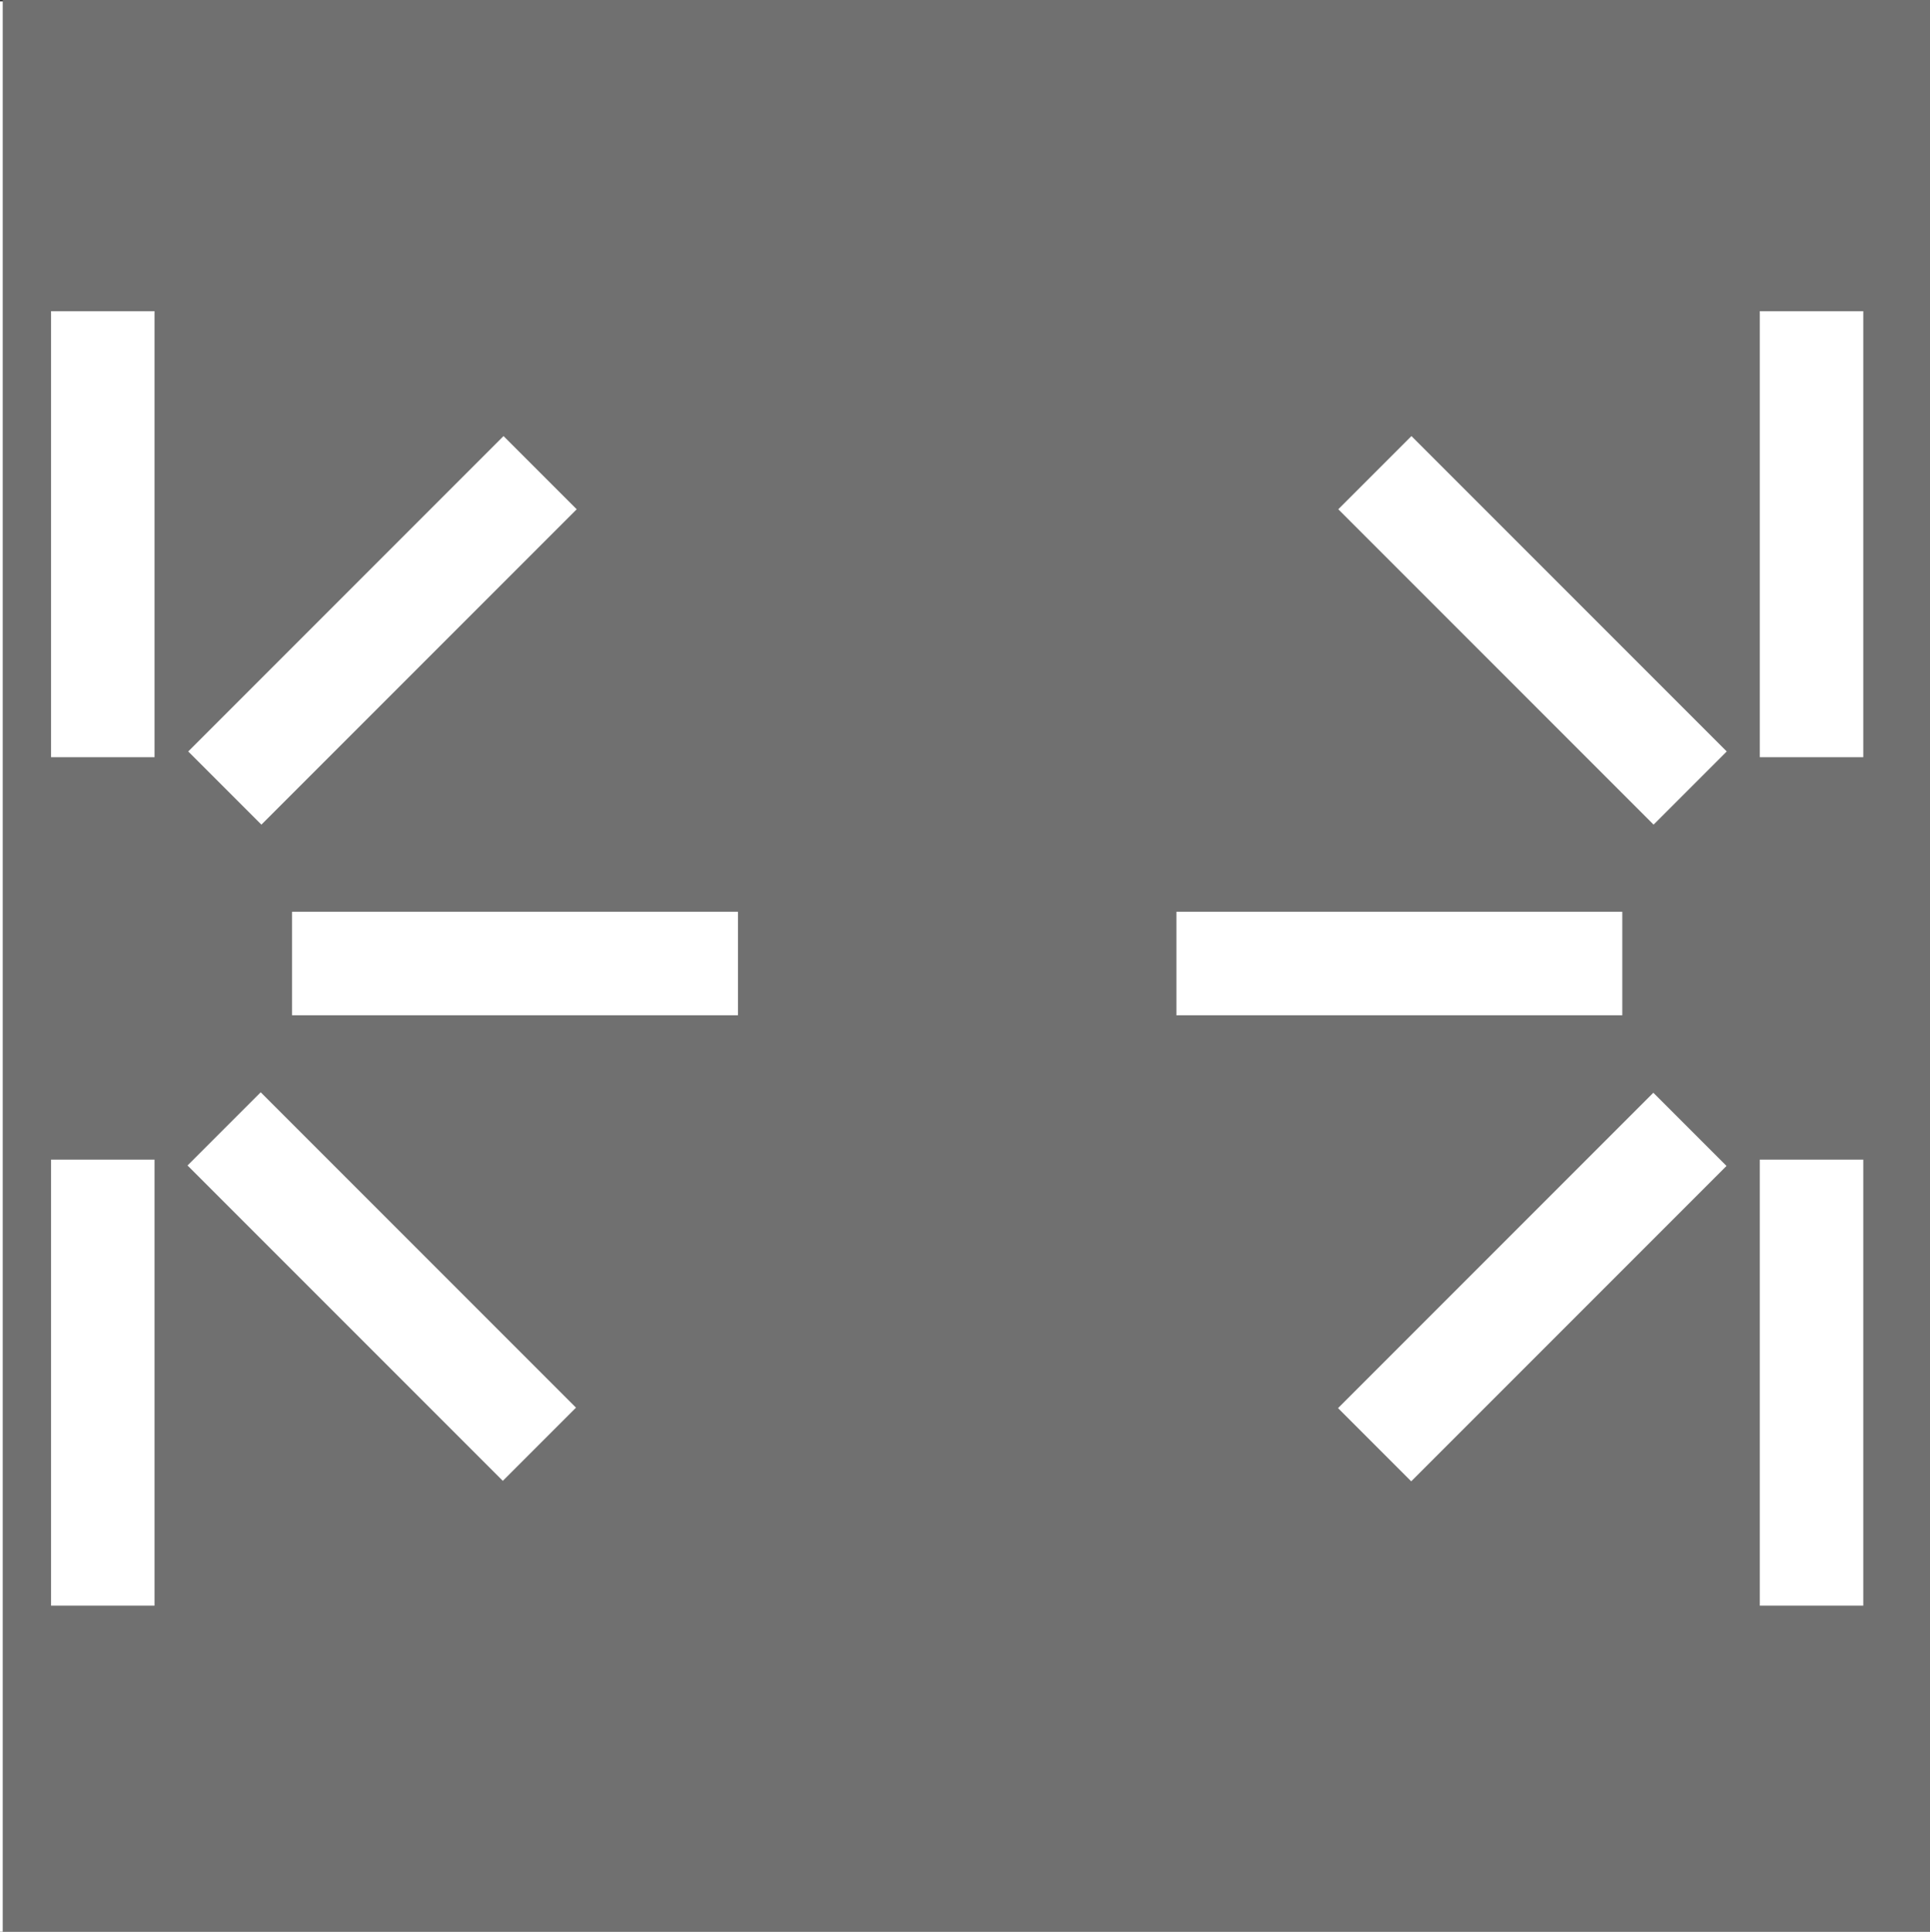
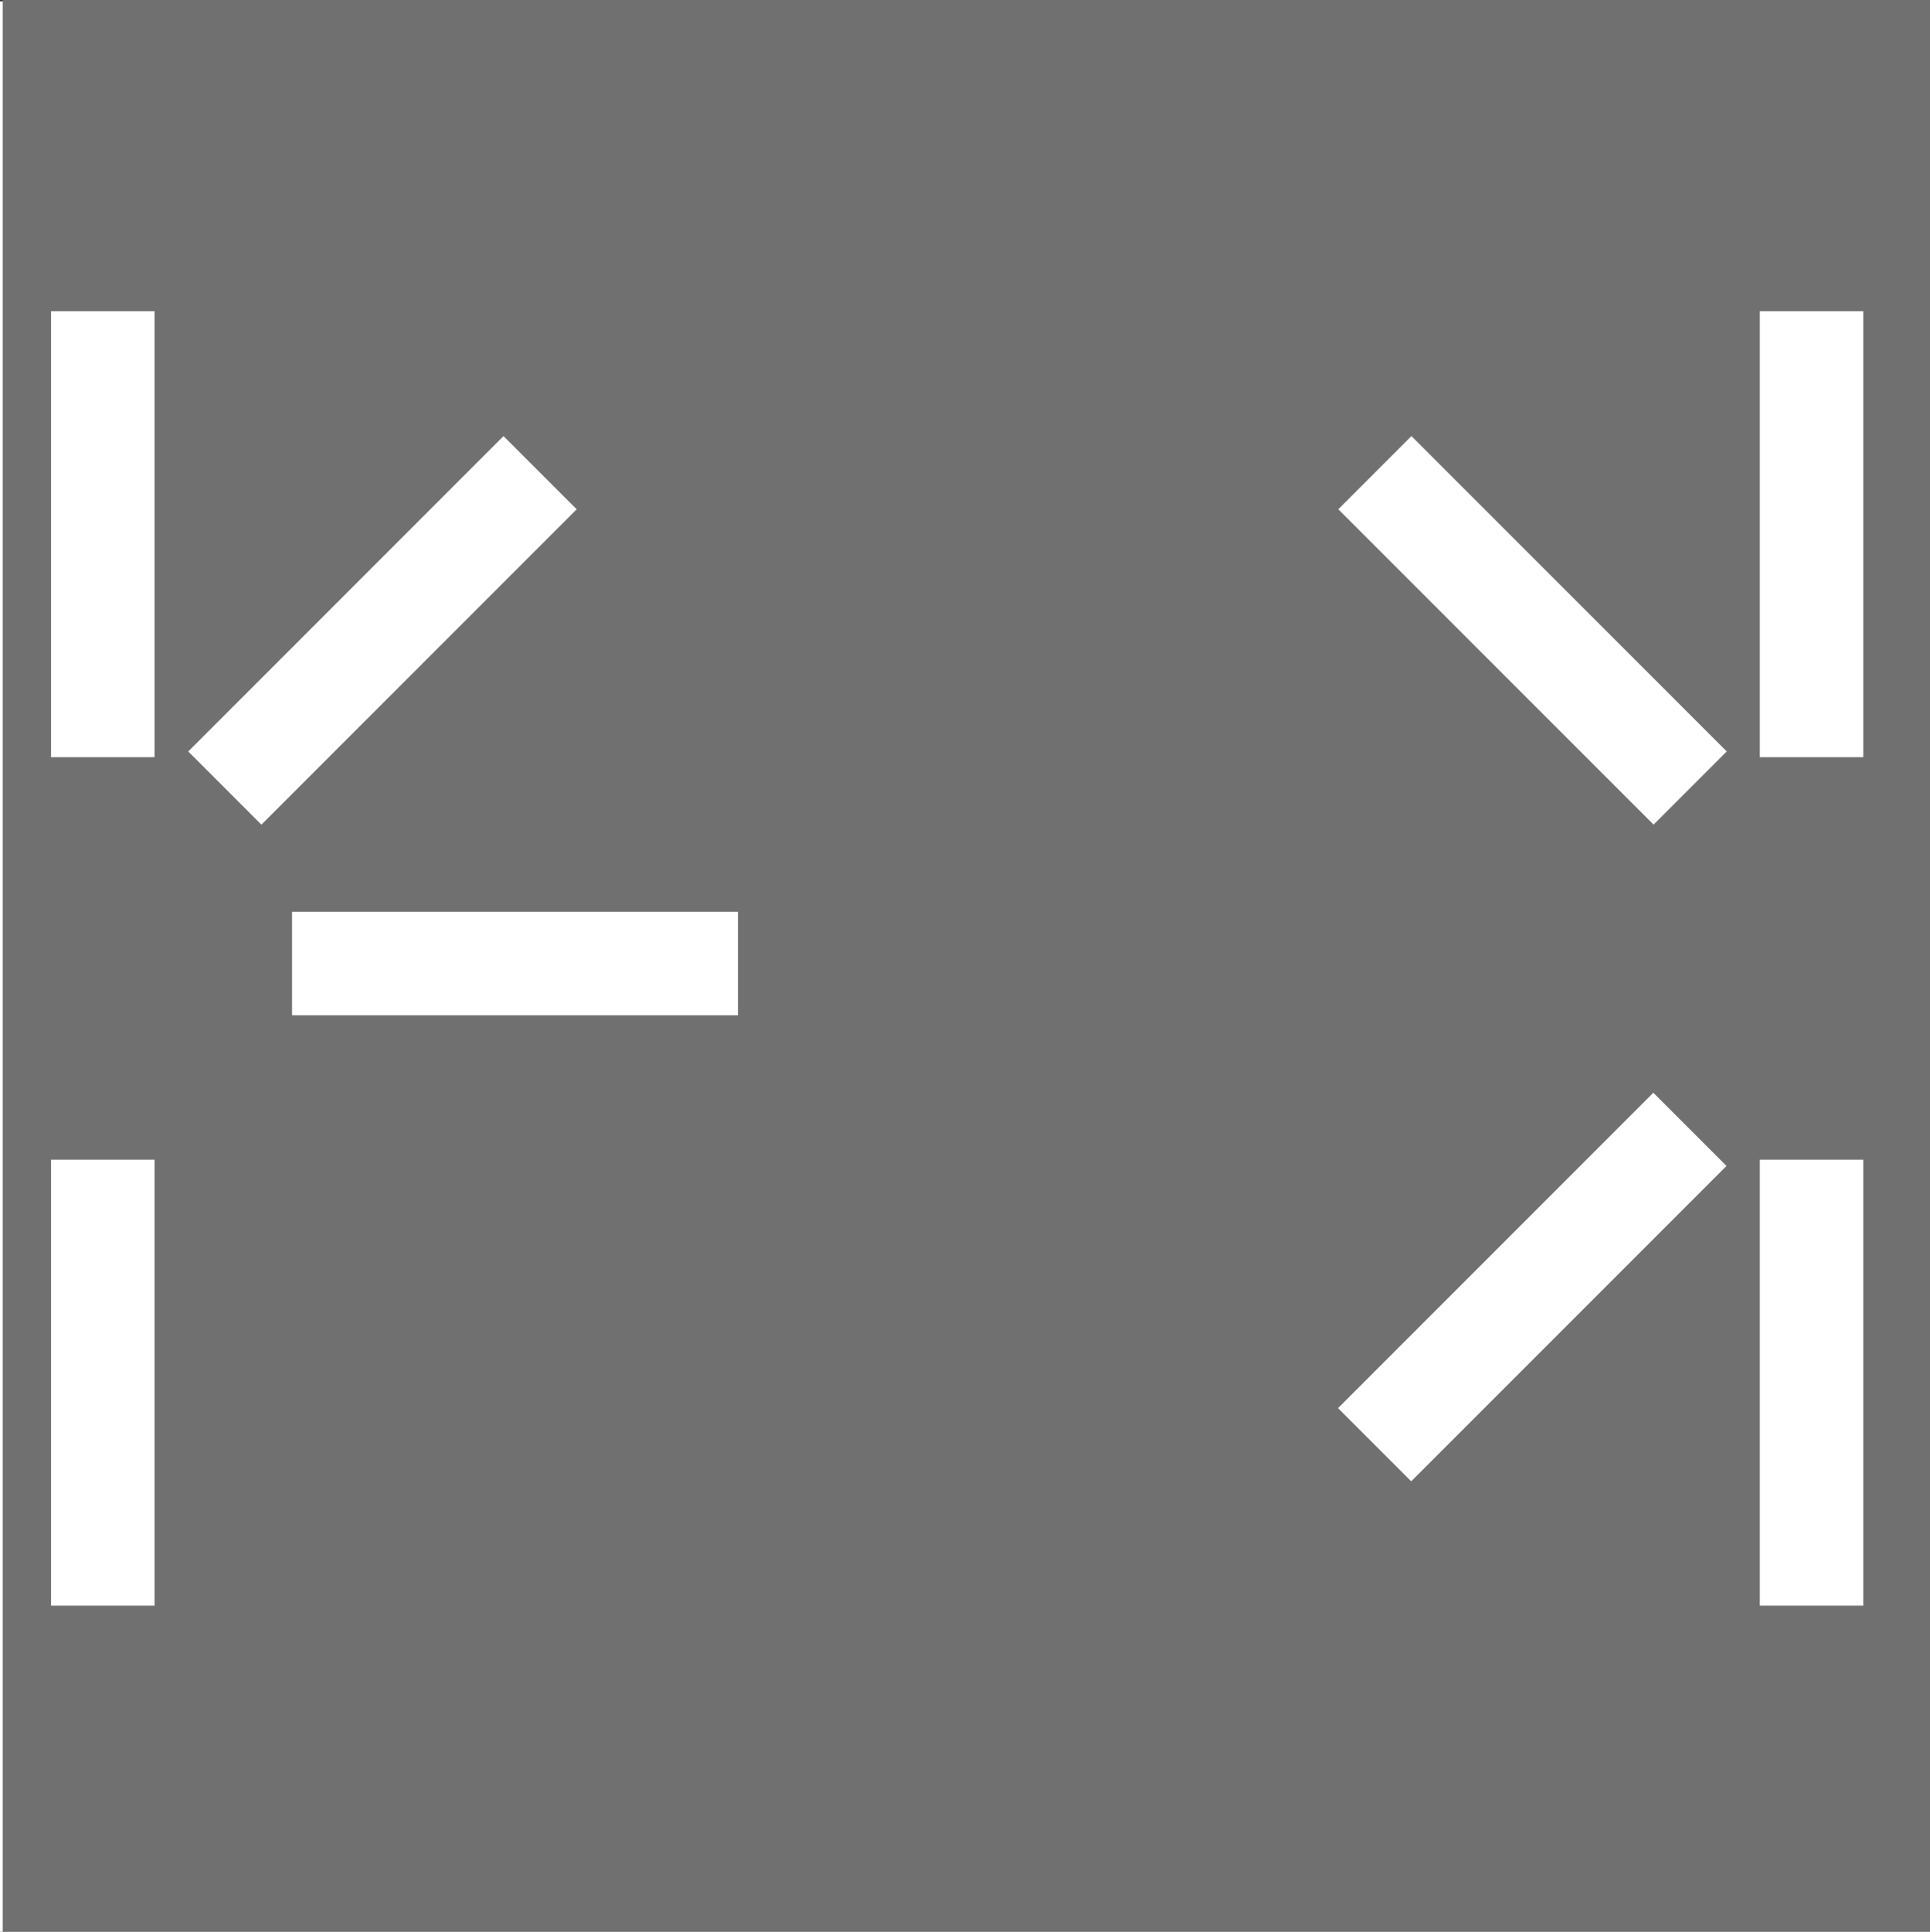
<svg xmlns="http://www.w3.org/2000/svg" viewBox="0 0 28.35 28.37">
  <rect x="0" y="0" width="28.35" height="28.37" fill="#333333" stroke="none" />
  <defs>
    <style>.cls-1,.cls-3{fill:#fff;}.cls-2{fill:#707070;}.cls-3{stroke:#fff;stroke-miterlimit:10;stroke-width:0.5px;}</style>
  </defs>
  <title>Interior Lighting</title>
  <g id="Livello_2" data-name="Livello 2">
    <g id="Livello_1-2" data-name="Livello 1">
      <rect class="cls-1" y="0.02" width="28.35" height="28.35" />
      <rect class="cls-2" x="0.04" width="28.32" height="28.37" />
-       <rect class="cls-3" x="17.53" y="13.64" width="6.05" height="1.02" />
      <rect class="cls-3" x="19.48" y="18.39" width="6.05" height="1.02" transform="translate(-6.77 21.45) rotate(-45)" />
      <rect class="cls-3" x="26.1" y="17.28" width="1.02" height="6.05" />
      <rect class="cls-3" x="22" y="6.23" width="1.02" height="6.05" transform="translate(0.05 18.63) rotate(-45)" />
      <rect class="cls-3" x="26.1" y="4.82" width="1.02" height="6.05" />
      <rect class="cls-3" x="4.54" y="13.64" width="6.05" height="1.02" />
-       <rect class="cls-3" x="5.1" y="15.87" width="1.02" height="6.05" transform="translate(-11.72 9.5) rotate(-45)" />
      <rect class="cls-3" x="1" y="17.28" width="1.02" height="6.05" />
      <rect class="cls-3" x="2.59" y="8.75" width="6.05" height="1.02" transform="translate(-4.9 6.68) rotate(-45)" />
      <rect class="cls-3" x="1" y="4.82" width="1.02" height="6.05" />
    </g>
  </g>
</svg>